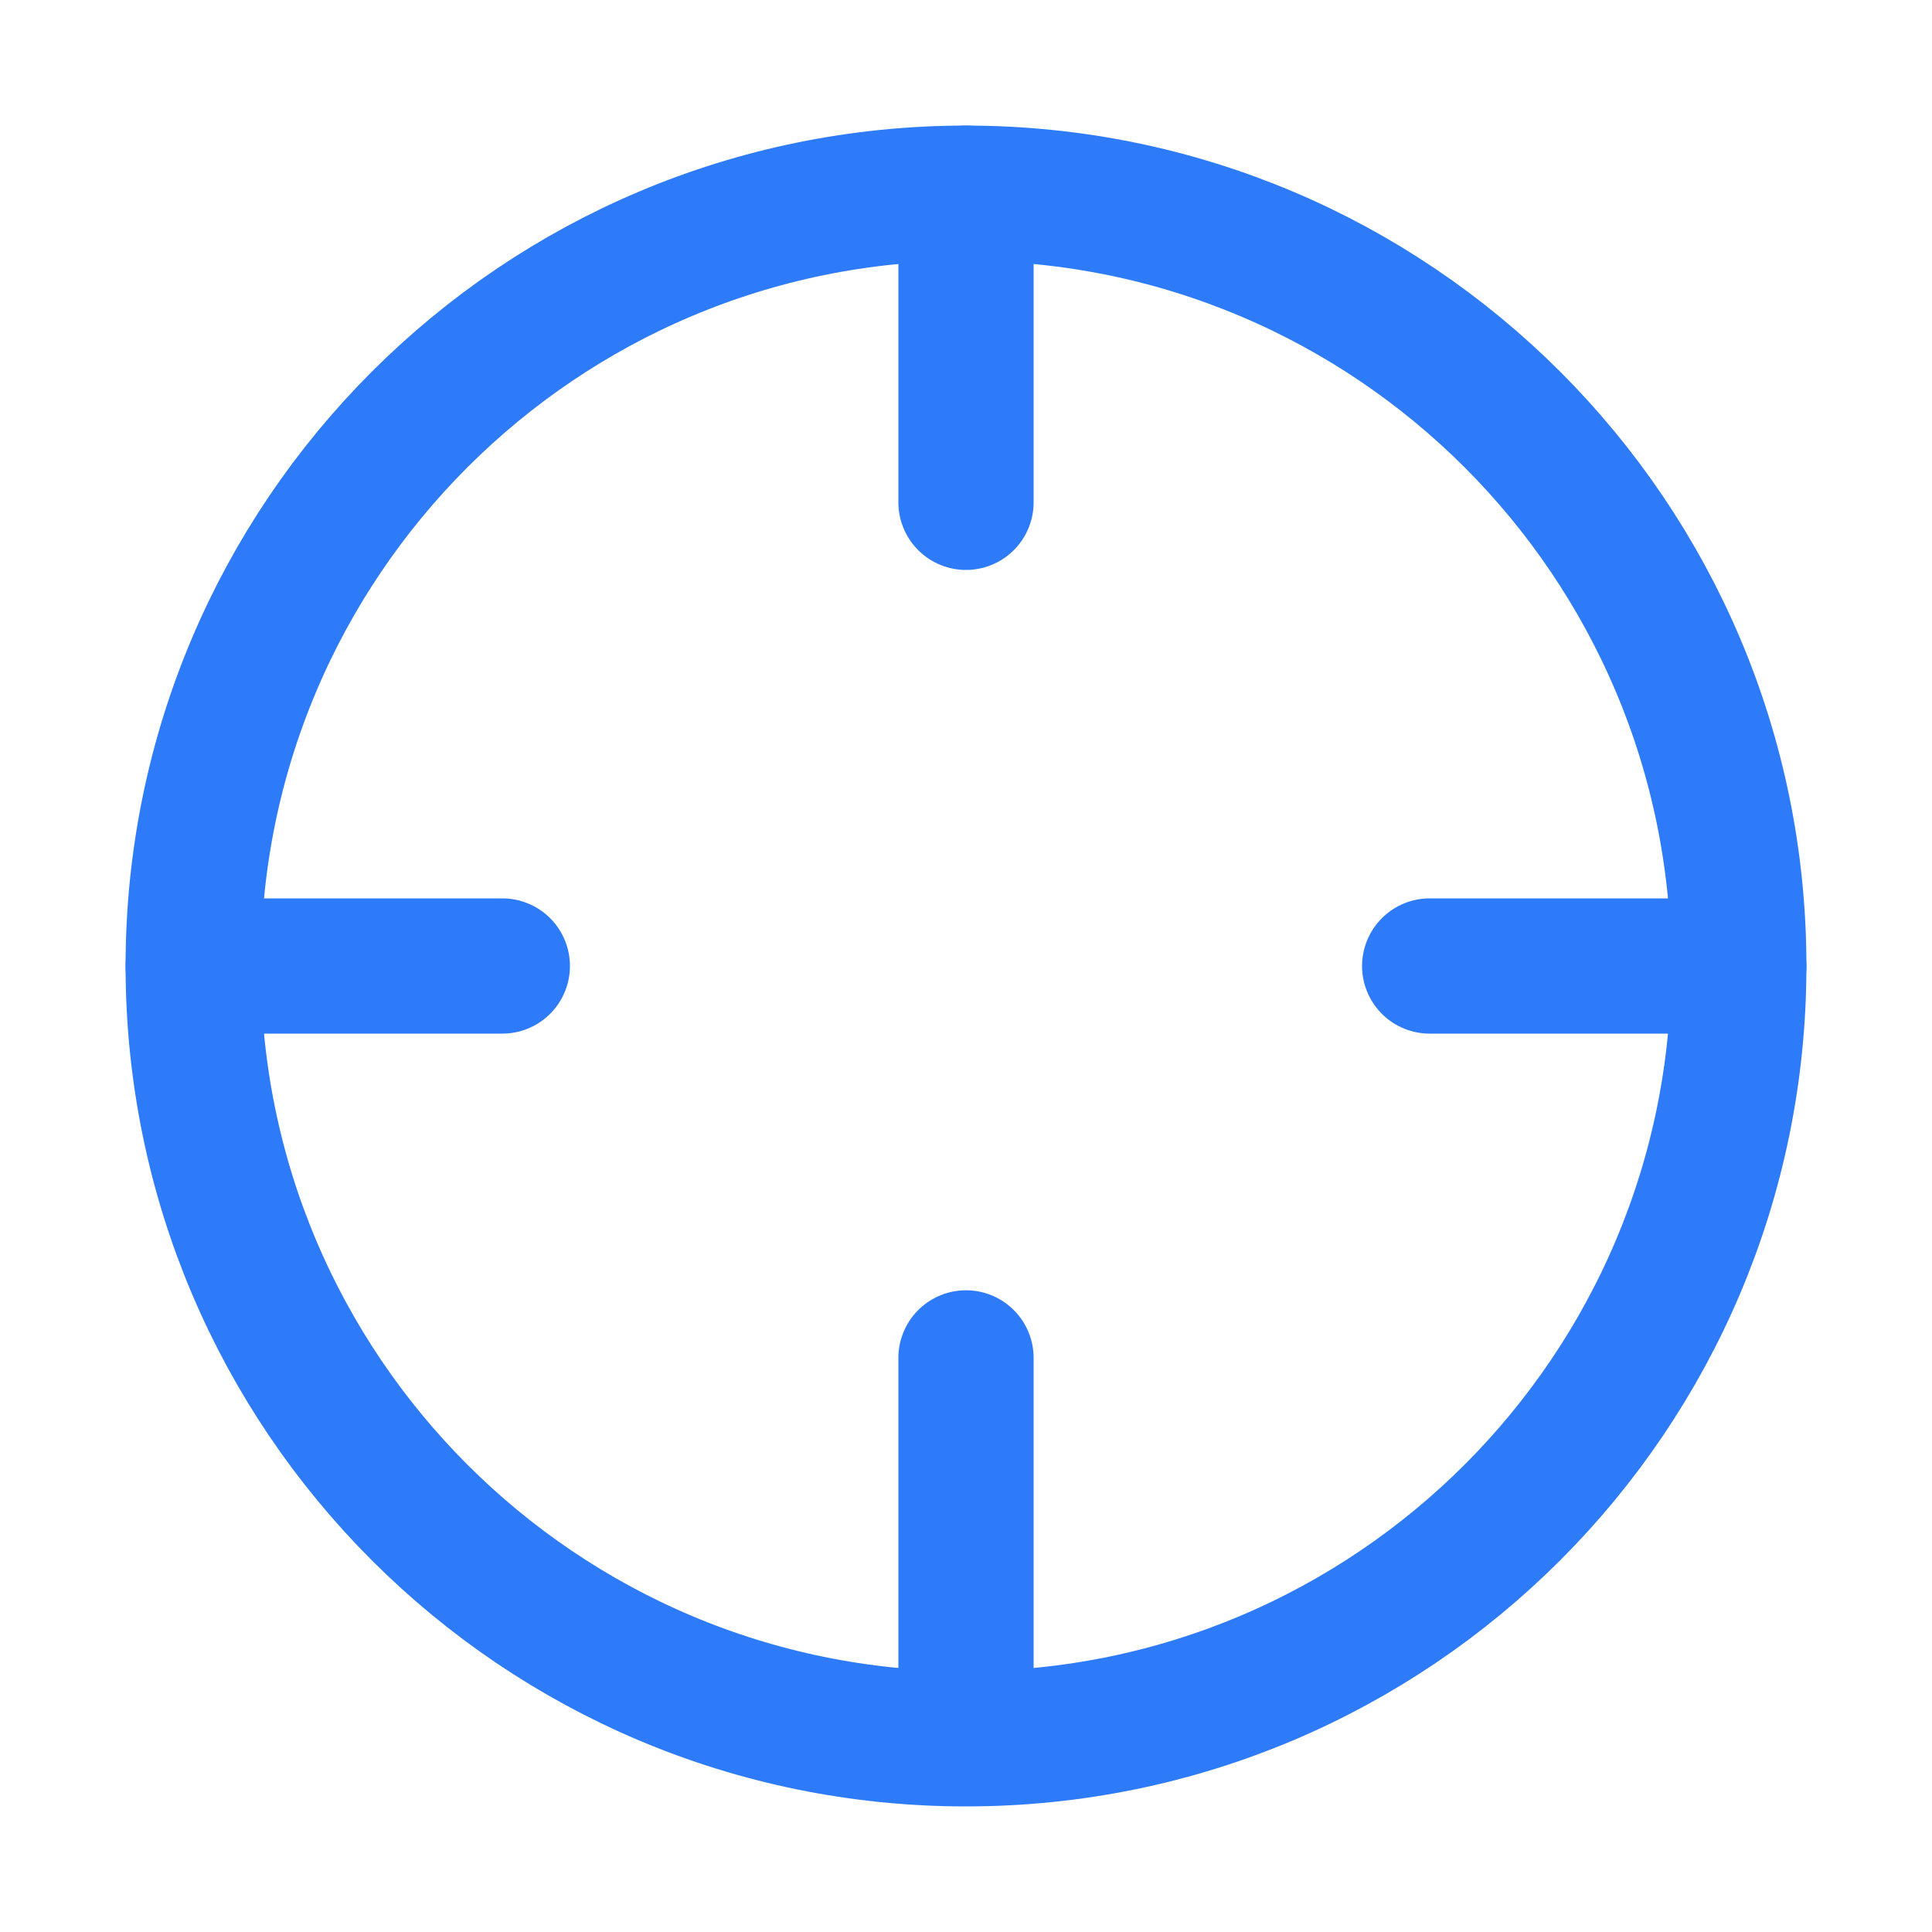
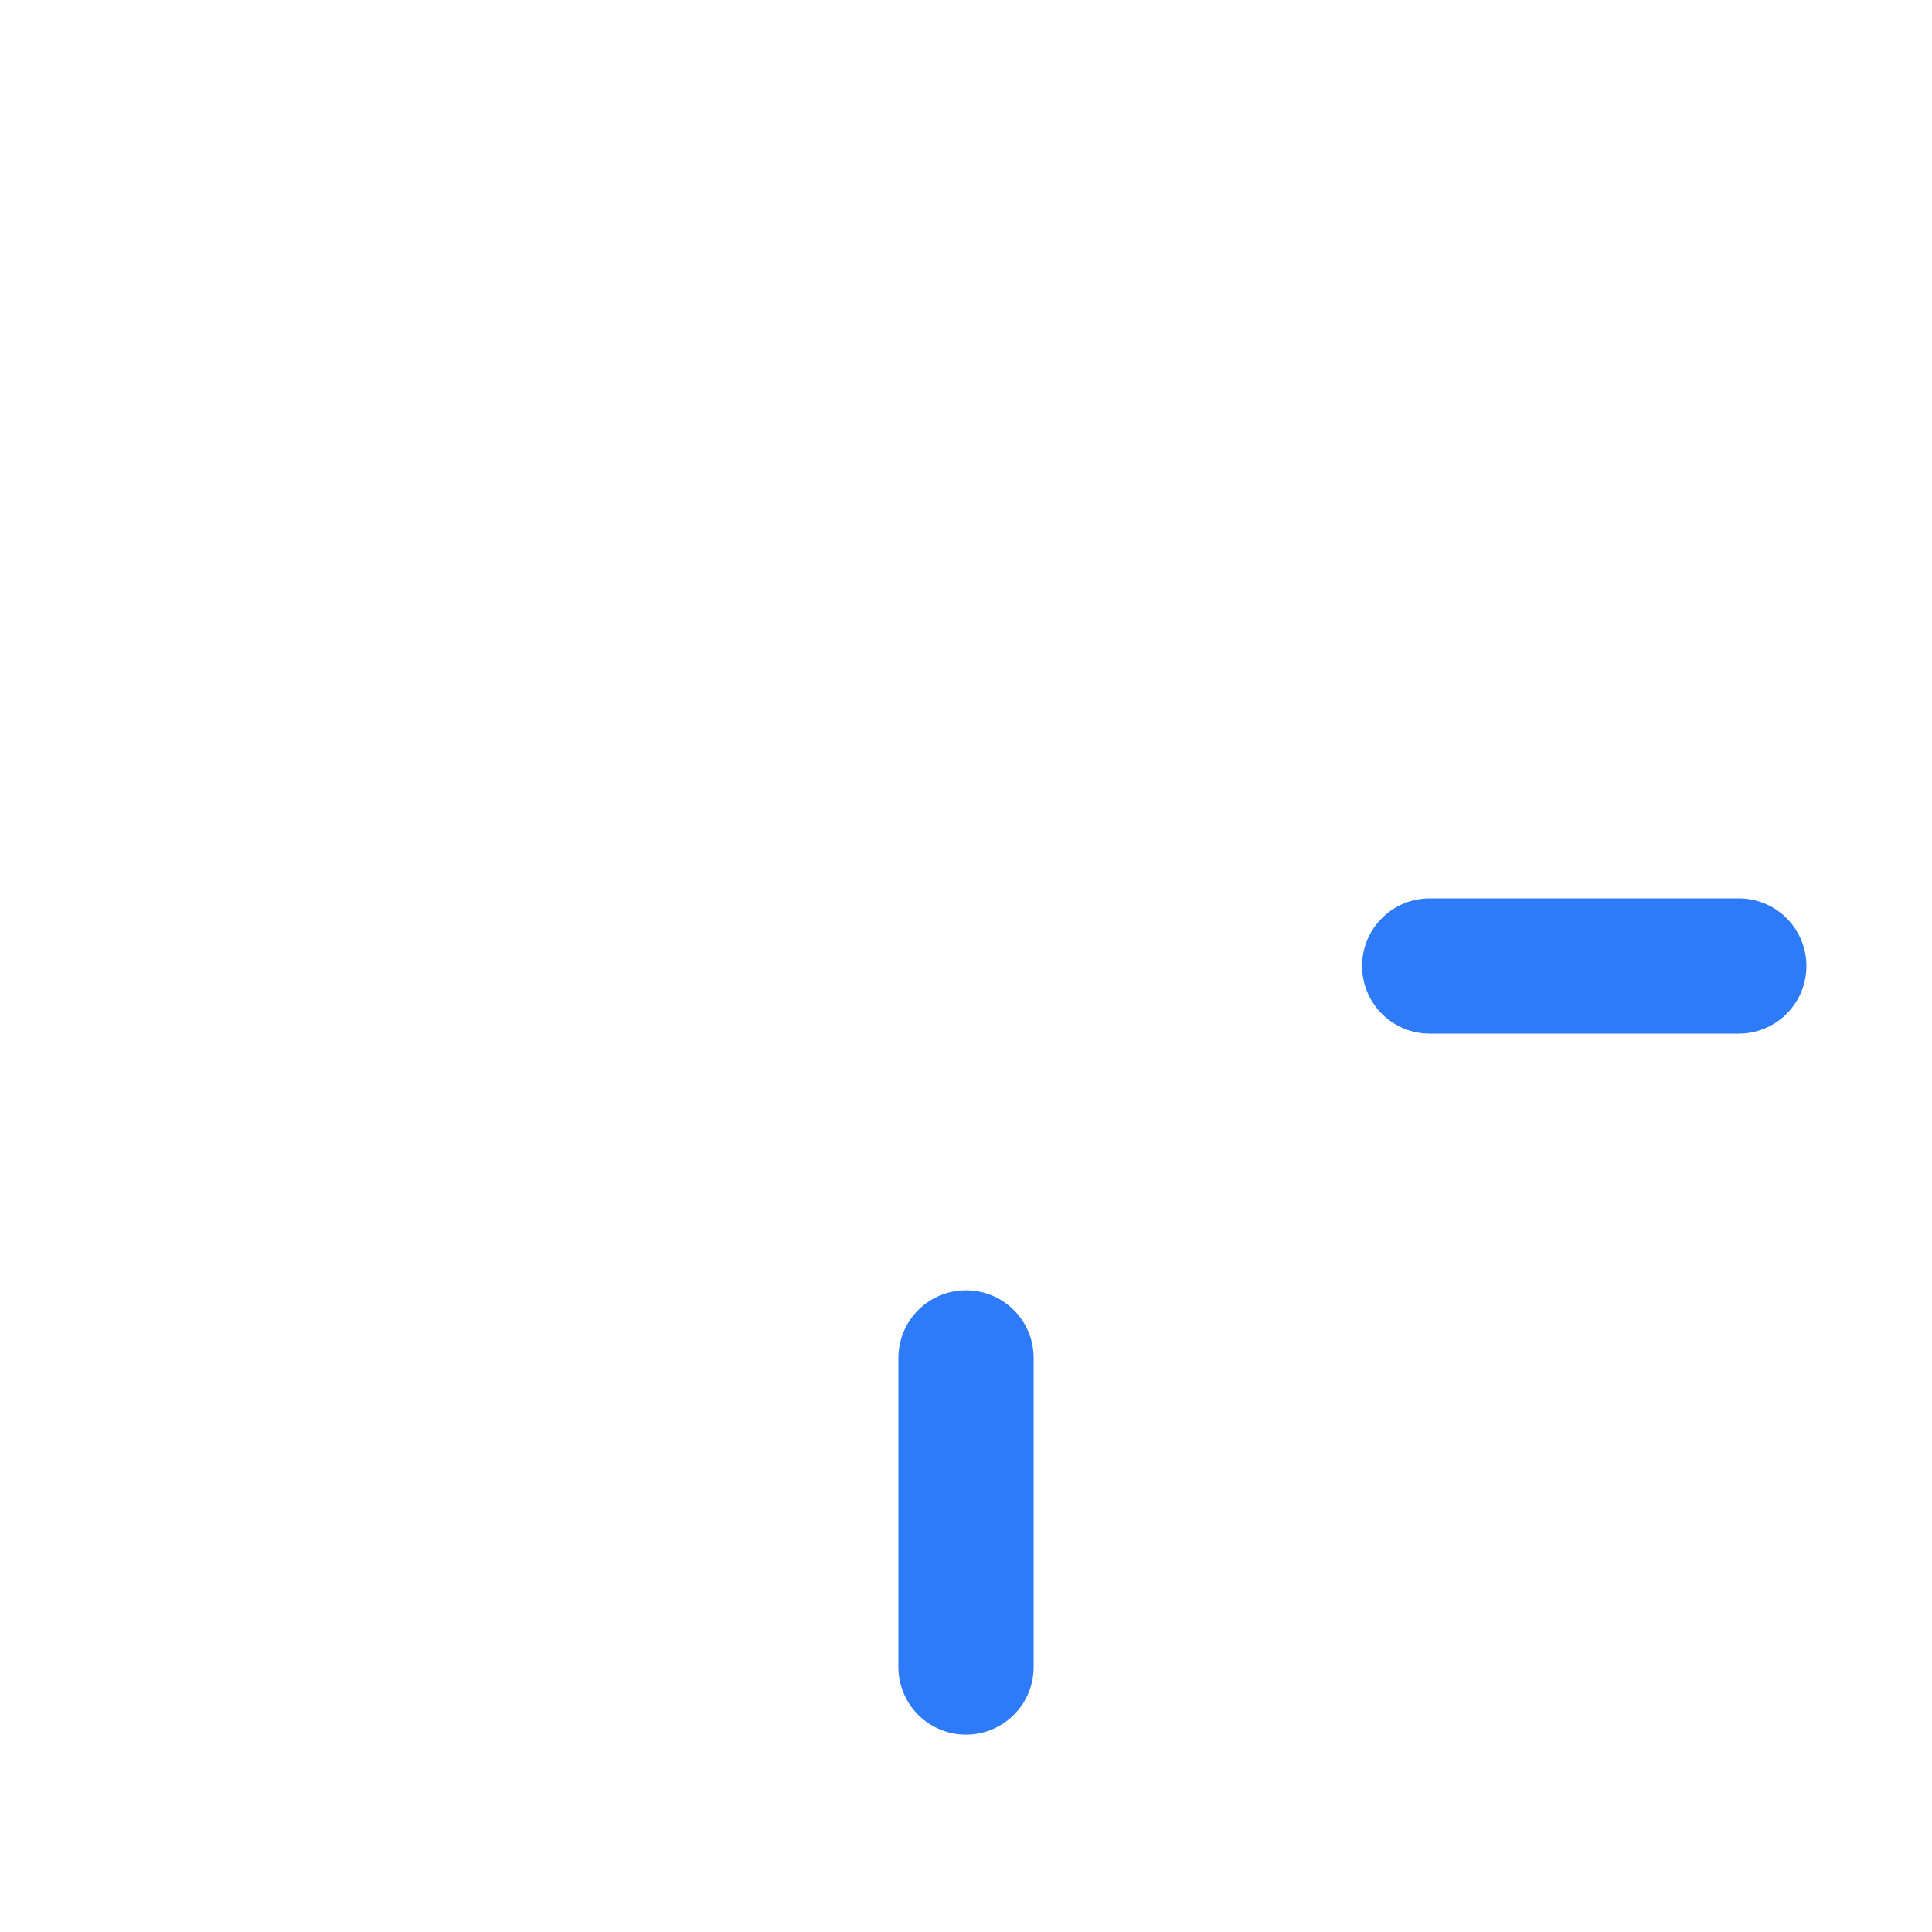
<svg xmlns="http://www.w3.org/2000/svg" width="20" height="20" viewBox="0 0 20 20" fill="none">
-   <path d="M10 18C14.418 18 18 14.418 18 10C18 5.582 14.418 2 10 2C5.582 2 2 5.582 2 10C2 14.418 5.582 18 10 18Z" stroke="#2E7BFA" stroke-width="1.4" stroke-linecap="round" stroke-linejoin="round" />
  <path d="M18 10H14.8" stroke="#2E7BFA" stroke-width="1.4" stroke-linecap="round" stroke-linejoin="round" />
-   <path d="M5.2 10H2" stroke="#2E7BFA" stroke-width="1.4" stroke-linecap="round" stroke-linejoin="round" />
-   <path d="M10 5.2V2" stroke="#2E7BFA" stroke-width="1.4" stroke-linecap="round" stroke-linejoin="round" />
  <path d="M10 17.257V14.057" stroke="#2E7BFA" stroke-width="1.4" stroke-linecap="round" stroke-linejoin="round" />
</svg>